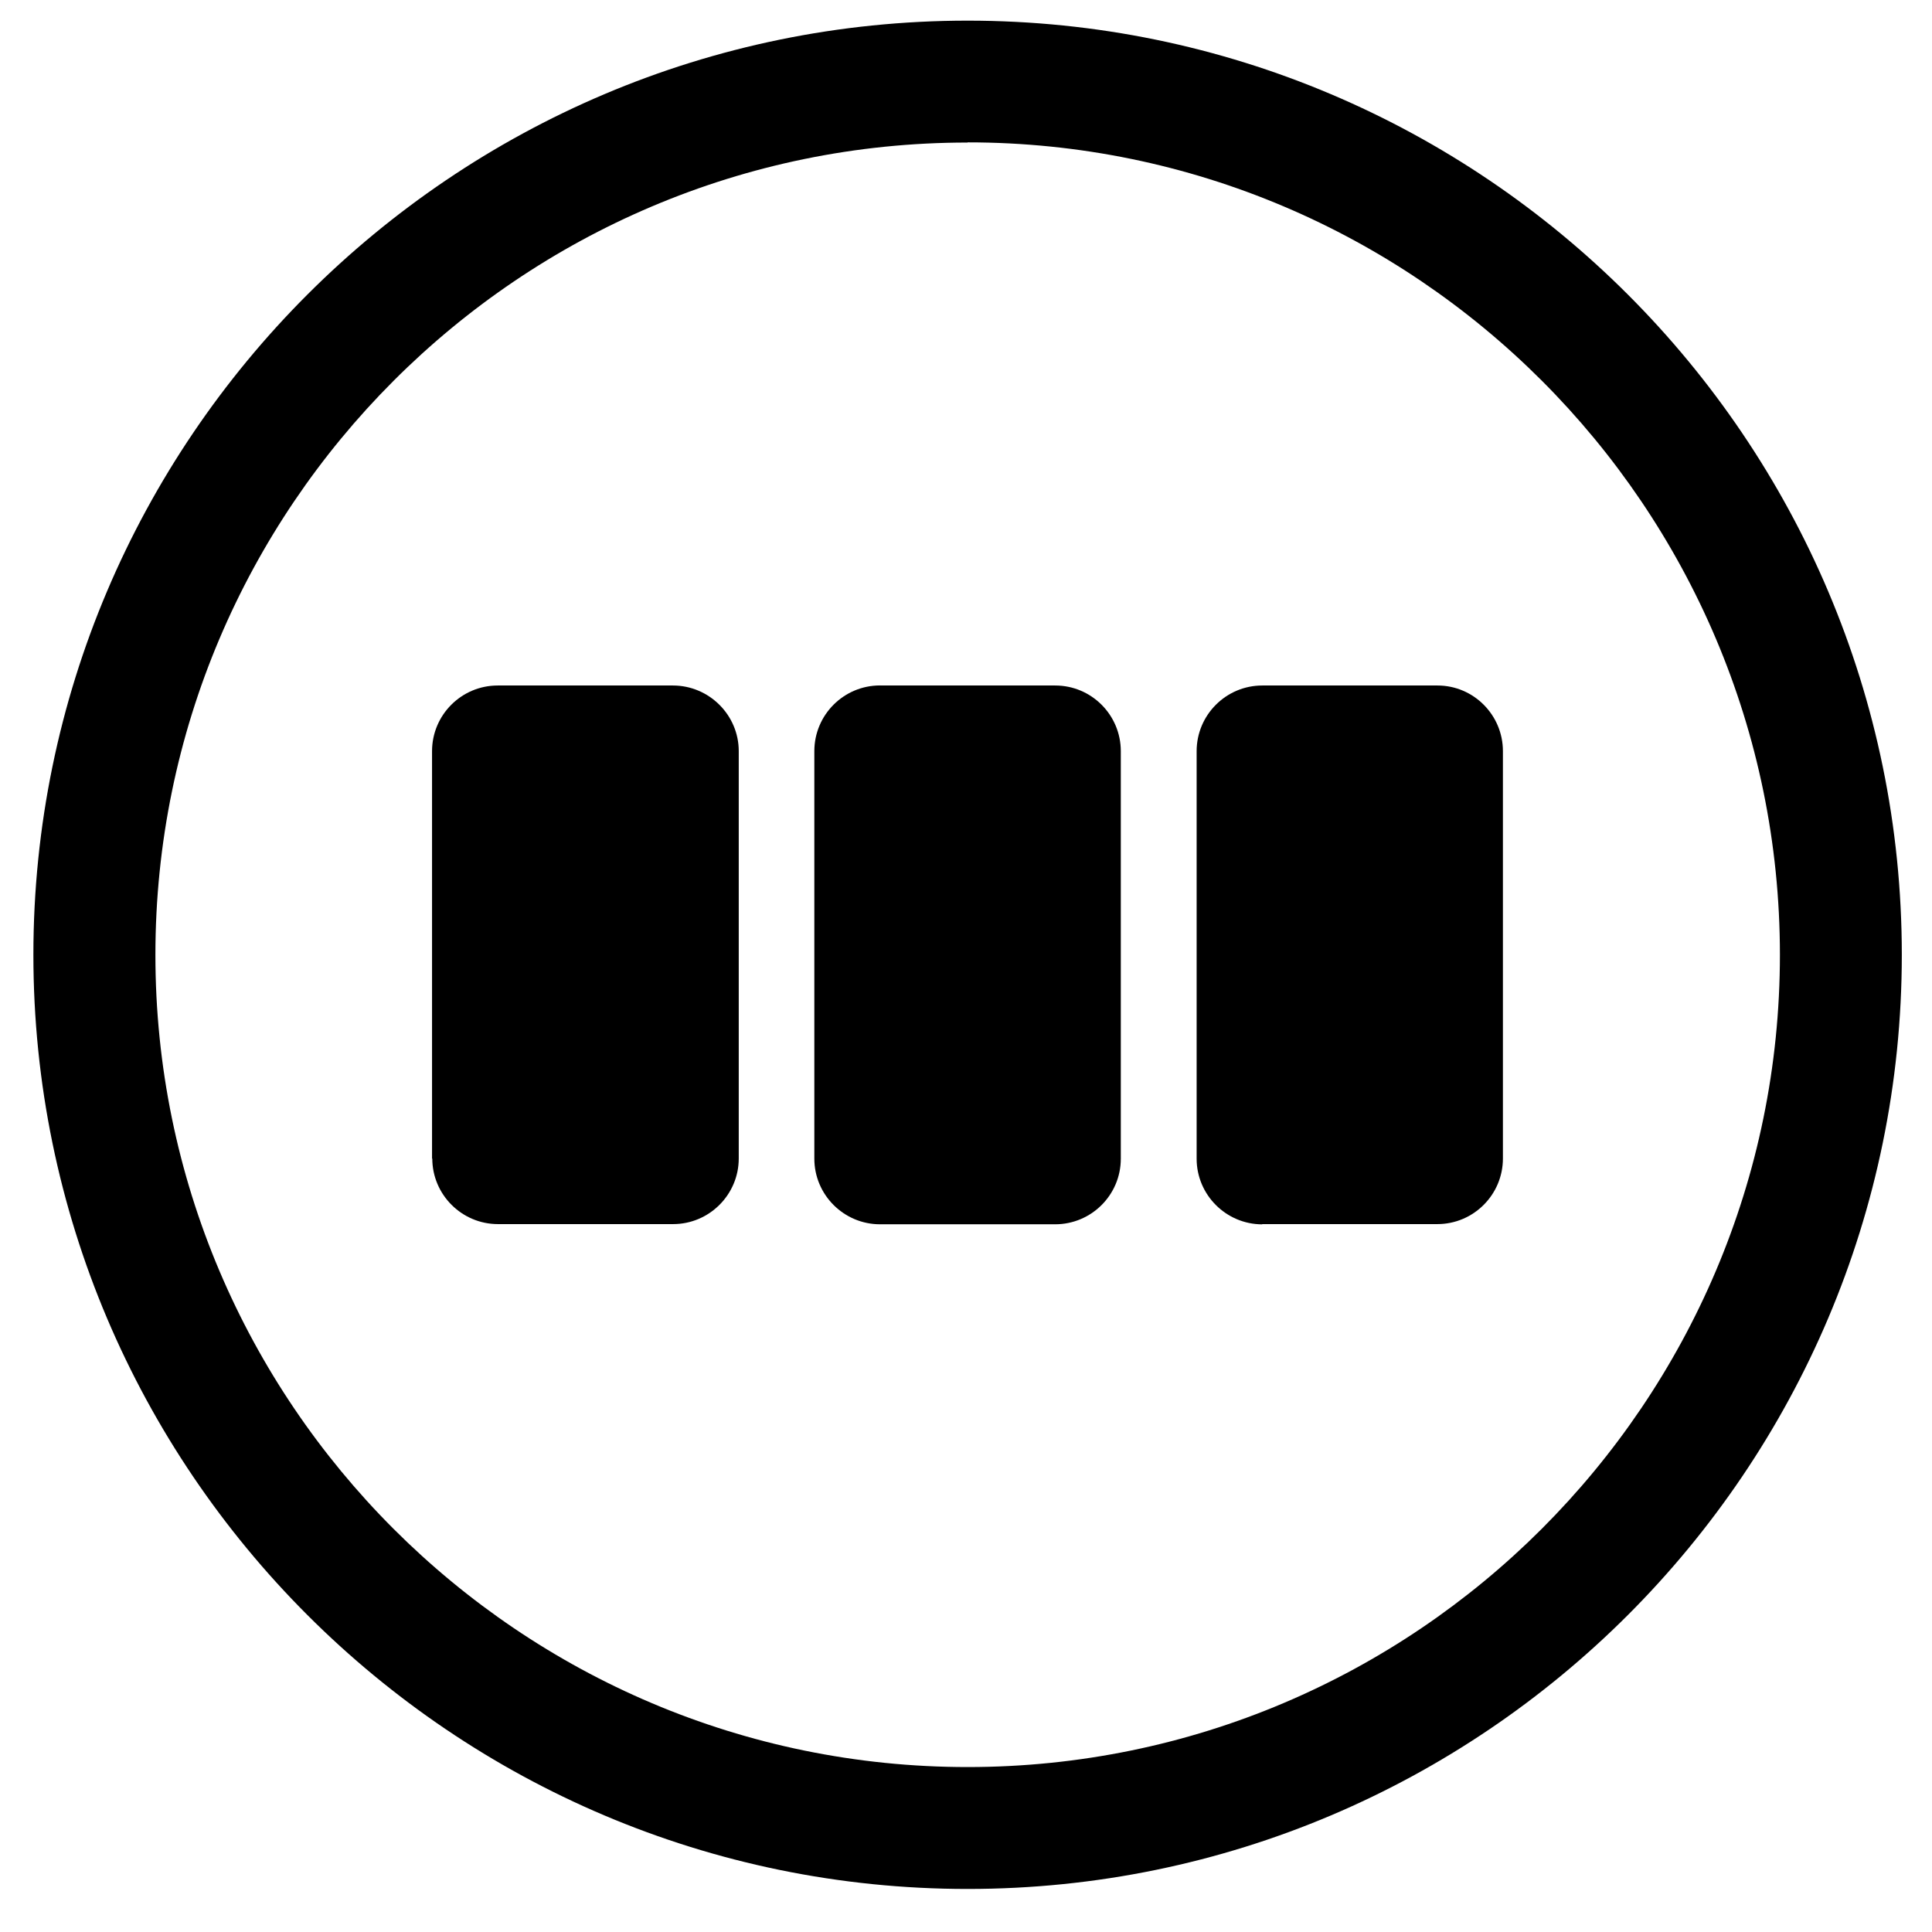
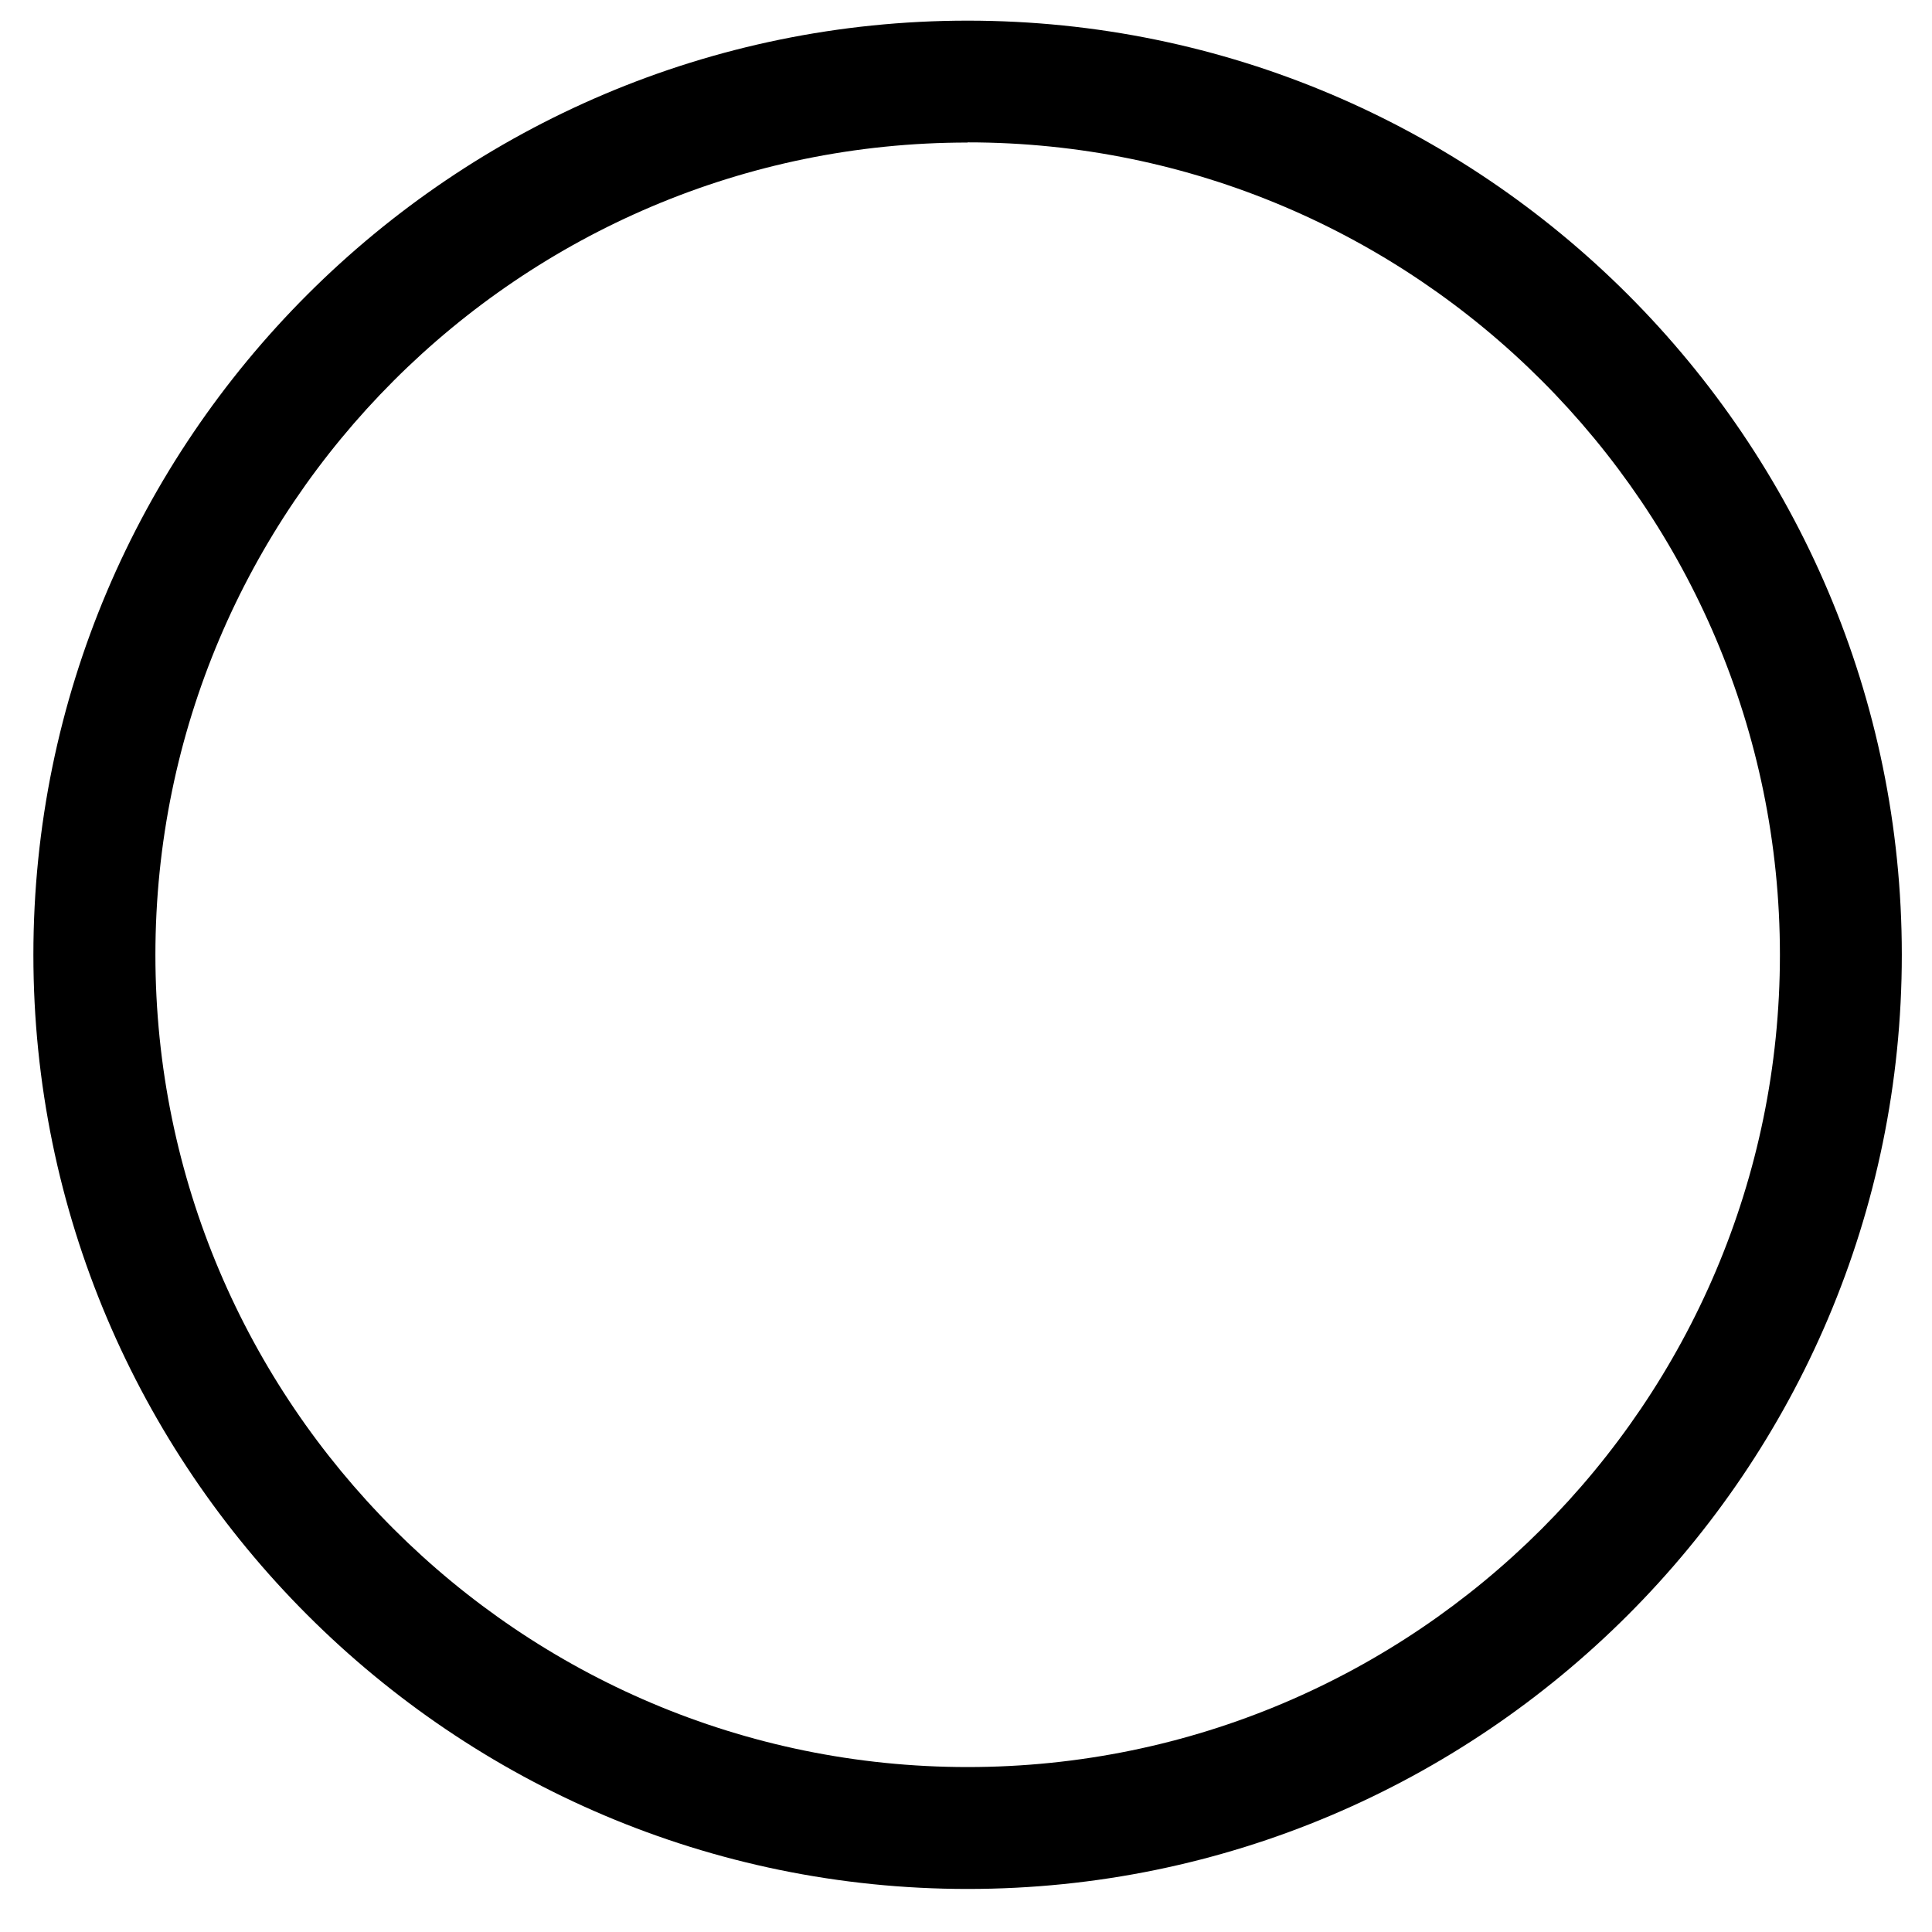
<svg xmlns="http://www.w3.org/2000/svg" version="1.1" width="32" height="32" viewBox="0 0 32 32">
  <title>logo-slot</title>
  <path d="M16.027 31.287c-8.531 0-15.474-6.943-15.474-15.473s6.943-15.472 15.475-15.472 15.472 6.943 15.472 15.472c0 8.531-6.941 15.473-15.472 15.473zM16.027 2.361c-7.417-0.001-13.453 6.039-13.453 13.455s6.035 13.452 13.453 13.452c7.417 0 13.454-6.035 13.454-13.453 0-7.421-6.036-13.457-13.454-13.457z" />
-   <path d="M7.16 19.188c0 0.598 0.488 1.087 1.088 1.087h2.901c0.598 0 1.087-0.488 1.087-1.087v-6.747c0-0.598-0.491-1.087-1.091-1.087h-2.901c-0.601 0-1.088 0.488-1.088 1.088v6.75zM14.576 11.353c-0.601 0-1.088 0.488-1.088 1.088v6.75c0 0.598 0.488 1.087 1.088 1.087h2.901c0.598 0 1.087-0.485 1.087-1.086v-6.751c0-0.598-0.485-1.087-1.087-1.087h-2.901zM20.905 20.275h2.901c0.601 0 1.087-0.488 1.087-1.087v-6.747c0-0.598-0.485-1.087-1.084-1.087h-2.901c-0.601 0-1.088 0.488-1.088 1.088v6.75c0 0.598 0.488 1.087 1.088 1.087z" />
</svg>